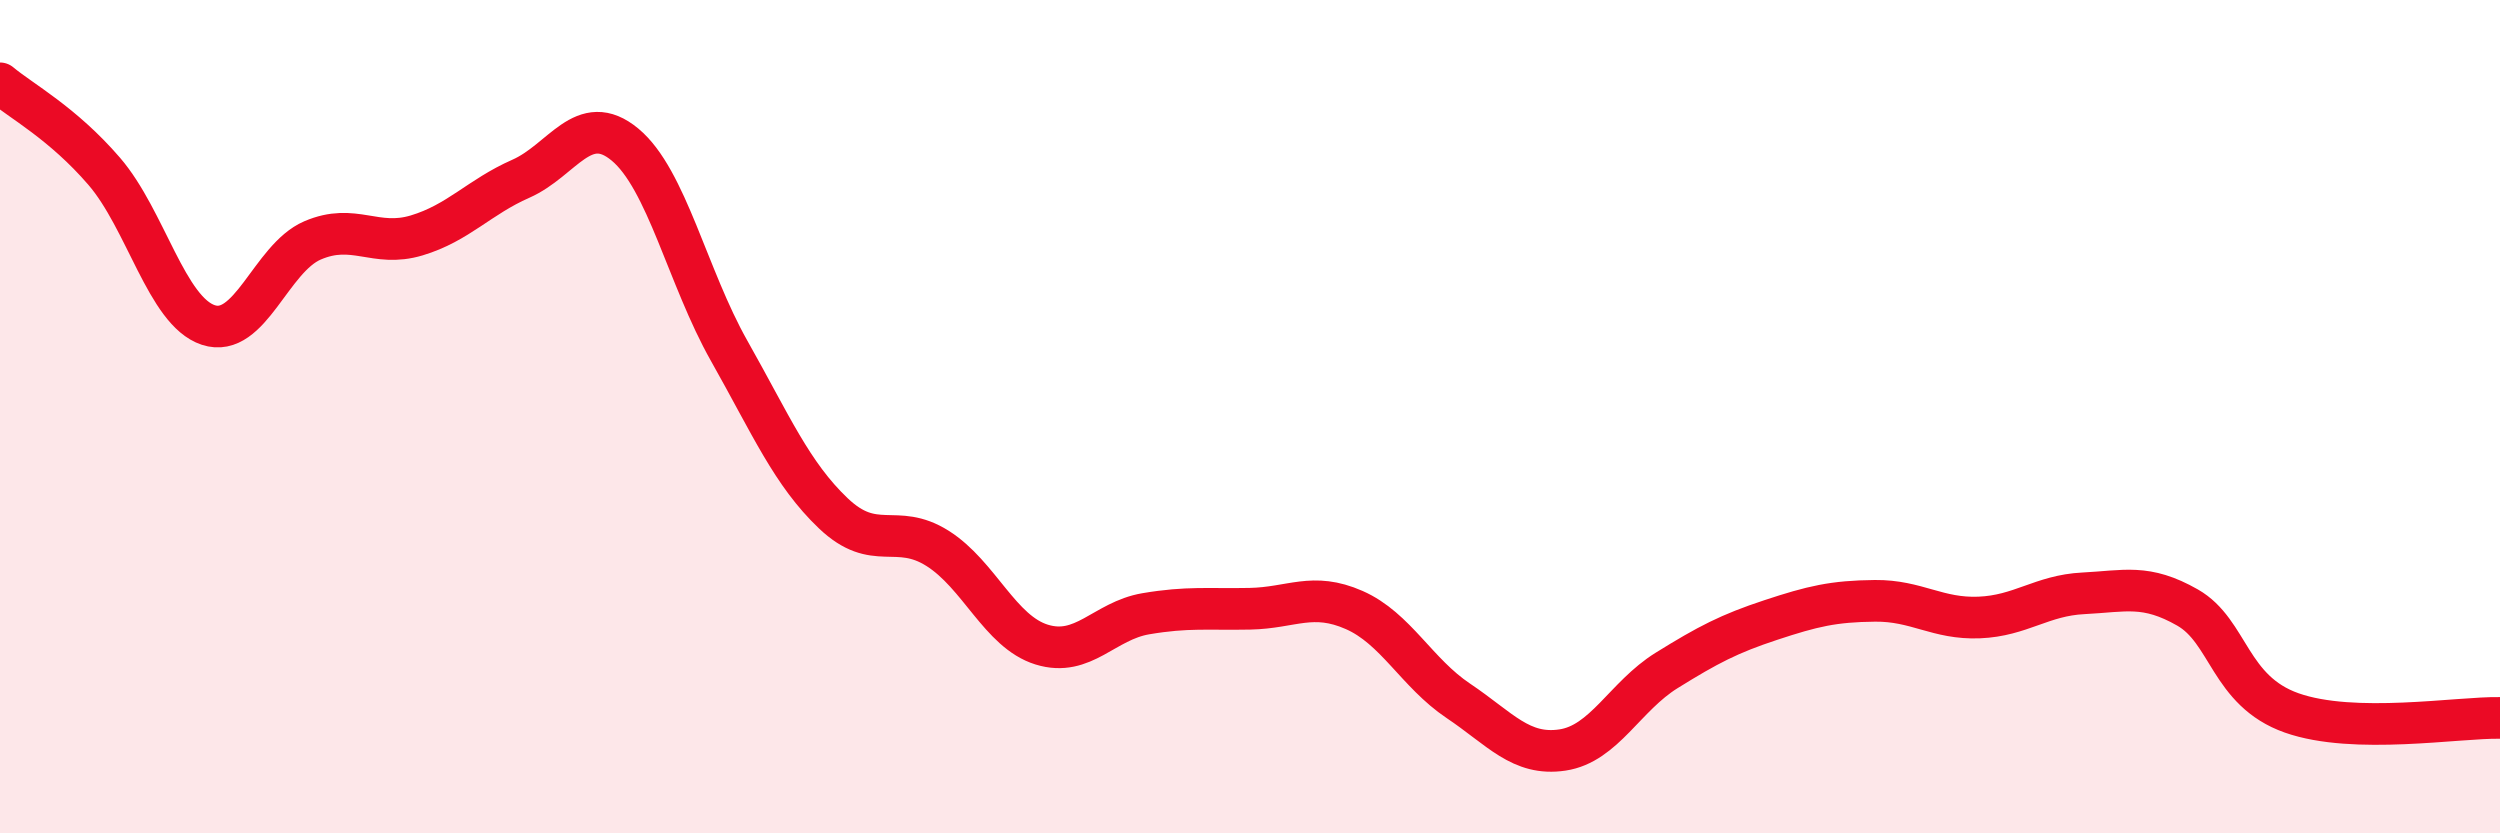
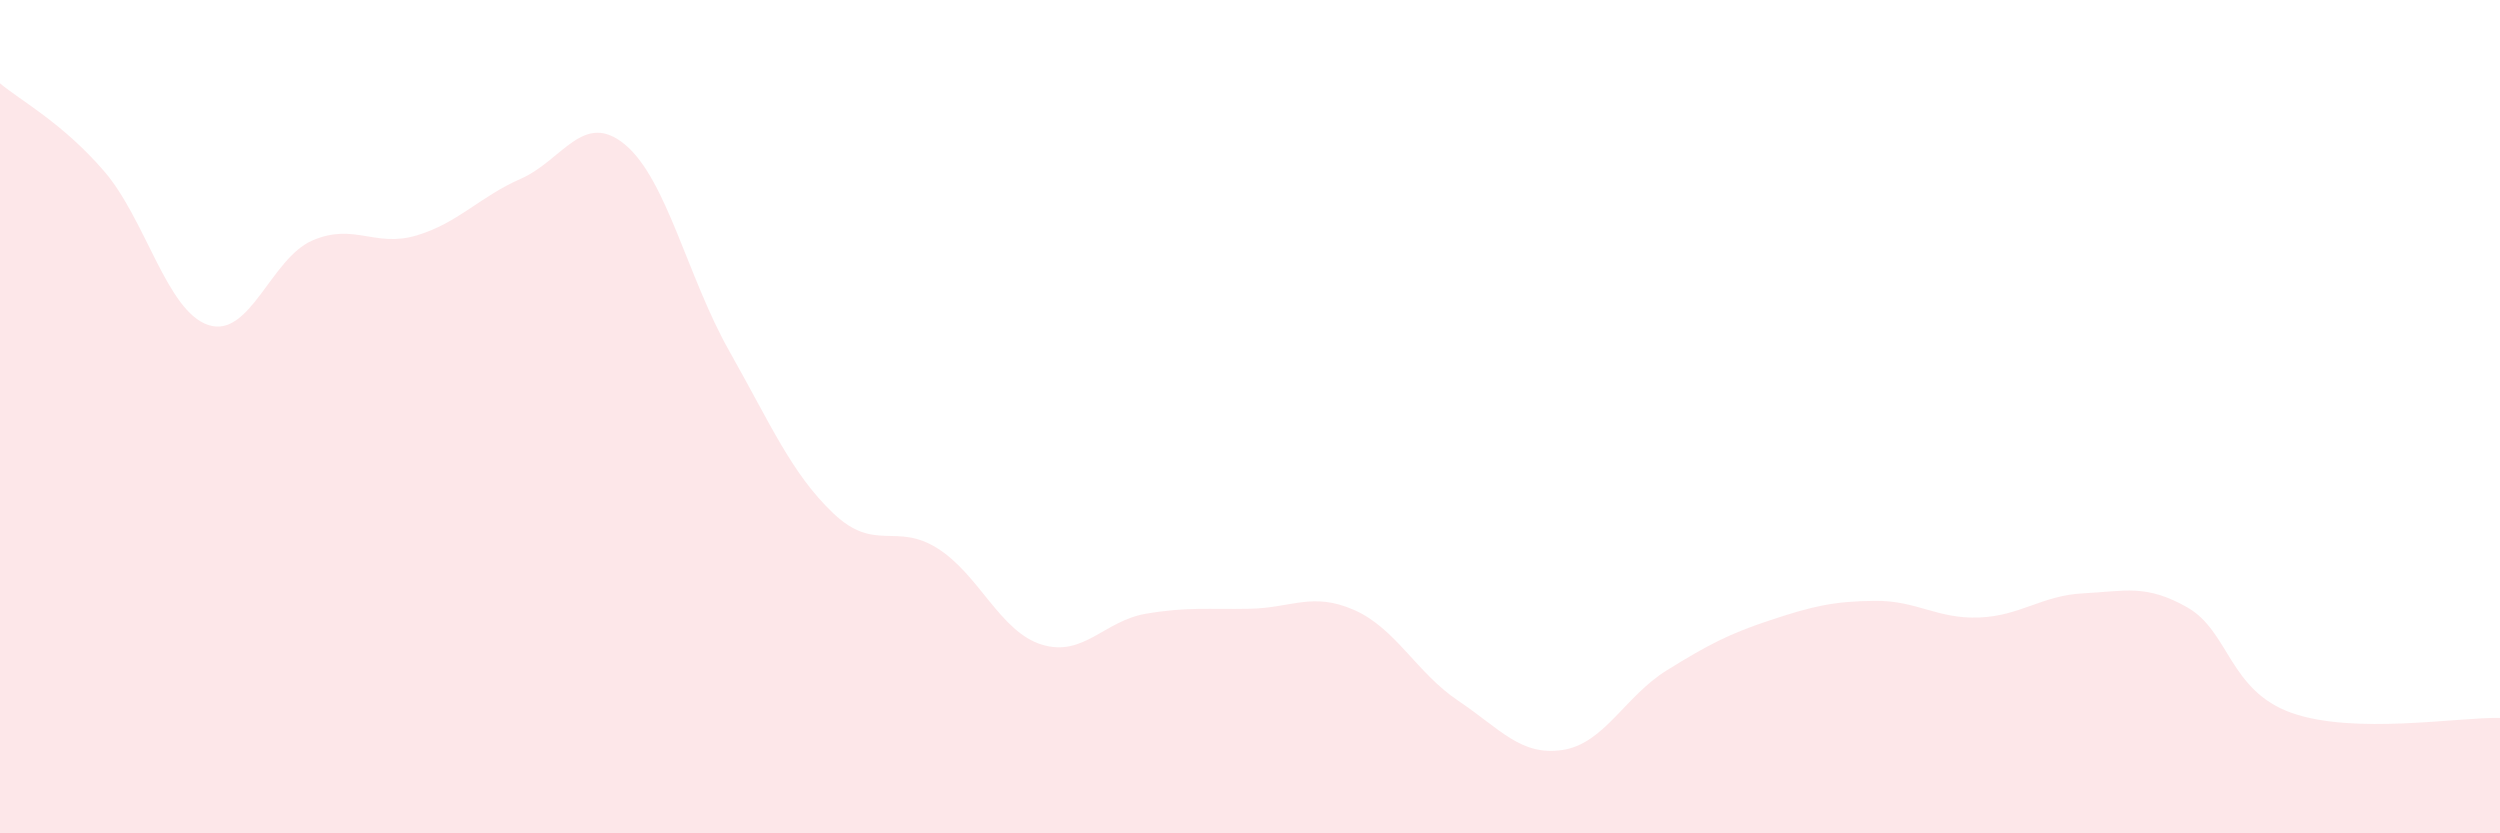
<svg xmlns="http://www.w3.org/2000/svg" width="60" height="20" viewBox="0 0 60 20">
  <path d="M 0,2 C 0.5,2.42 1.5,2.95 2.5,4.11 C 3.5,5.27 4,7.47 5,7.8 C 6,8.13 6.5,6.2 7.5,5.77 C 8.5,5.34 9,5.95 10,5.65 C 11,5.35 11.5,4.73 12.5,4.29 C 13.5,3.85 14,2.64 15,3.47 C 16,4.3 16.5,6.65 17.5,8.42 C 18.5,10.19 19,11.37 20,12.32 C 21,13.27 21.5,12.53 22.5,13.16 C 23.5,13.79 24,15.16 25,15.47 C 26,15.78 26.5,14.9 27.5,14.73 C 28.5,14.56 29,14.63 30,14.61 C 31,14.59 31.5,14.2 32.5,14.64 C 33.5,15.08 34,16.15 35,16.82 C 36,17.49 36.5,18.15 37.5,18 C 38.5,17.85 39,16.71 40,16.09 C 41,15.47 41.5,15.21 42.5,14.88 C 43.5,14.55 44,14.43 45,14.42 C 46,14.41 46.5,14.86 47.5,14.82 C 48.5,14.78 49,14.29 50,14.24 C 51,14.19 51.5,14.01 52.5,14.58 C 53.5,15.15 53.5,16.58 55,17.11 C 56.5,17.64 59,17.21 60,17.23L60 20L0 20Z" fill="#EB0A25" opacity="0.1" stroke-linecap="round" stroke-linejoin="round" />
-   <path d="M 0,2 C 0.5,2.42 1.5,2.95 2.5,4.11 C 3.5,5.27 4,7.47 5,7.8 C 6,8.13 6.5,6.2 7.5,5.77 C 8.5,5.34 9,5.95 10,5.65 C 11,5.35 11.5,4.73 12.5,4.29 C 13.5,3.85 14,2.64 15,3.47 C 16,4.3 16.5,6.65 17.5,8.42 C 18.5,10.19 19,11.37 20,12.32 C 21,13.27 21.5,12.53 22.5,13.16 C 23.5,13.79 24,15.16 25,15.47 C 26,15.78 26.5,14.9 27.5,14.73 C 28.5,14.56 29,14.63 30,14.61 C 31,14.59 31.5,14.2 32.5,14.64 C 33.5,15.08 34,16.15 35,16.82 C 36,17.49 36.5,18.15 37.5,18 C 38.5,17.85 39,16.71 40,16.09 C 41,15.47 41.5,15.21 42.5,14.88 C 43.5,14.55 44,14.43 45,14.42 C 46,14.41 46.5,14.86 47.5,14.82 C 48.5,14.78 49,14.29 50,14.24 C 51,14.19 51.5,14.01 52.5,14.58 C 53.5,15.15 53.5,16.58 55,17.11 C 56.5,17.64 59,17.21 60,17.23" stroke="#EB0A25" stroke-width="1" fill="none" stroke-linecap="round" stroke-linejoin="round" />
</svg>